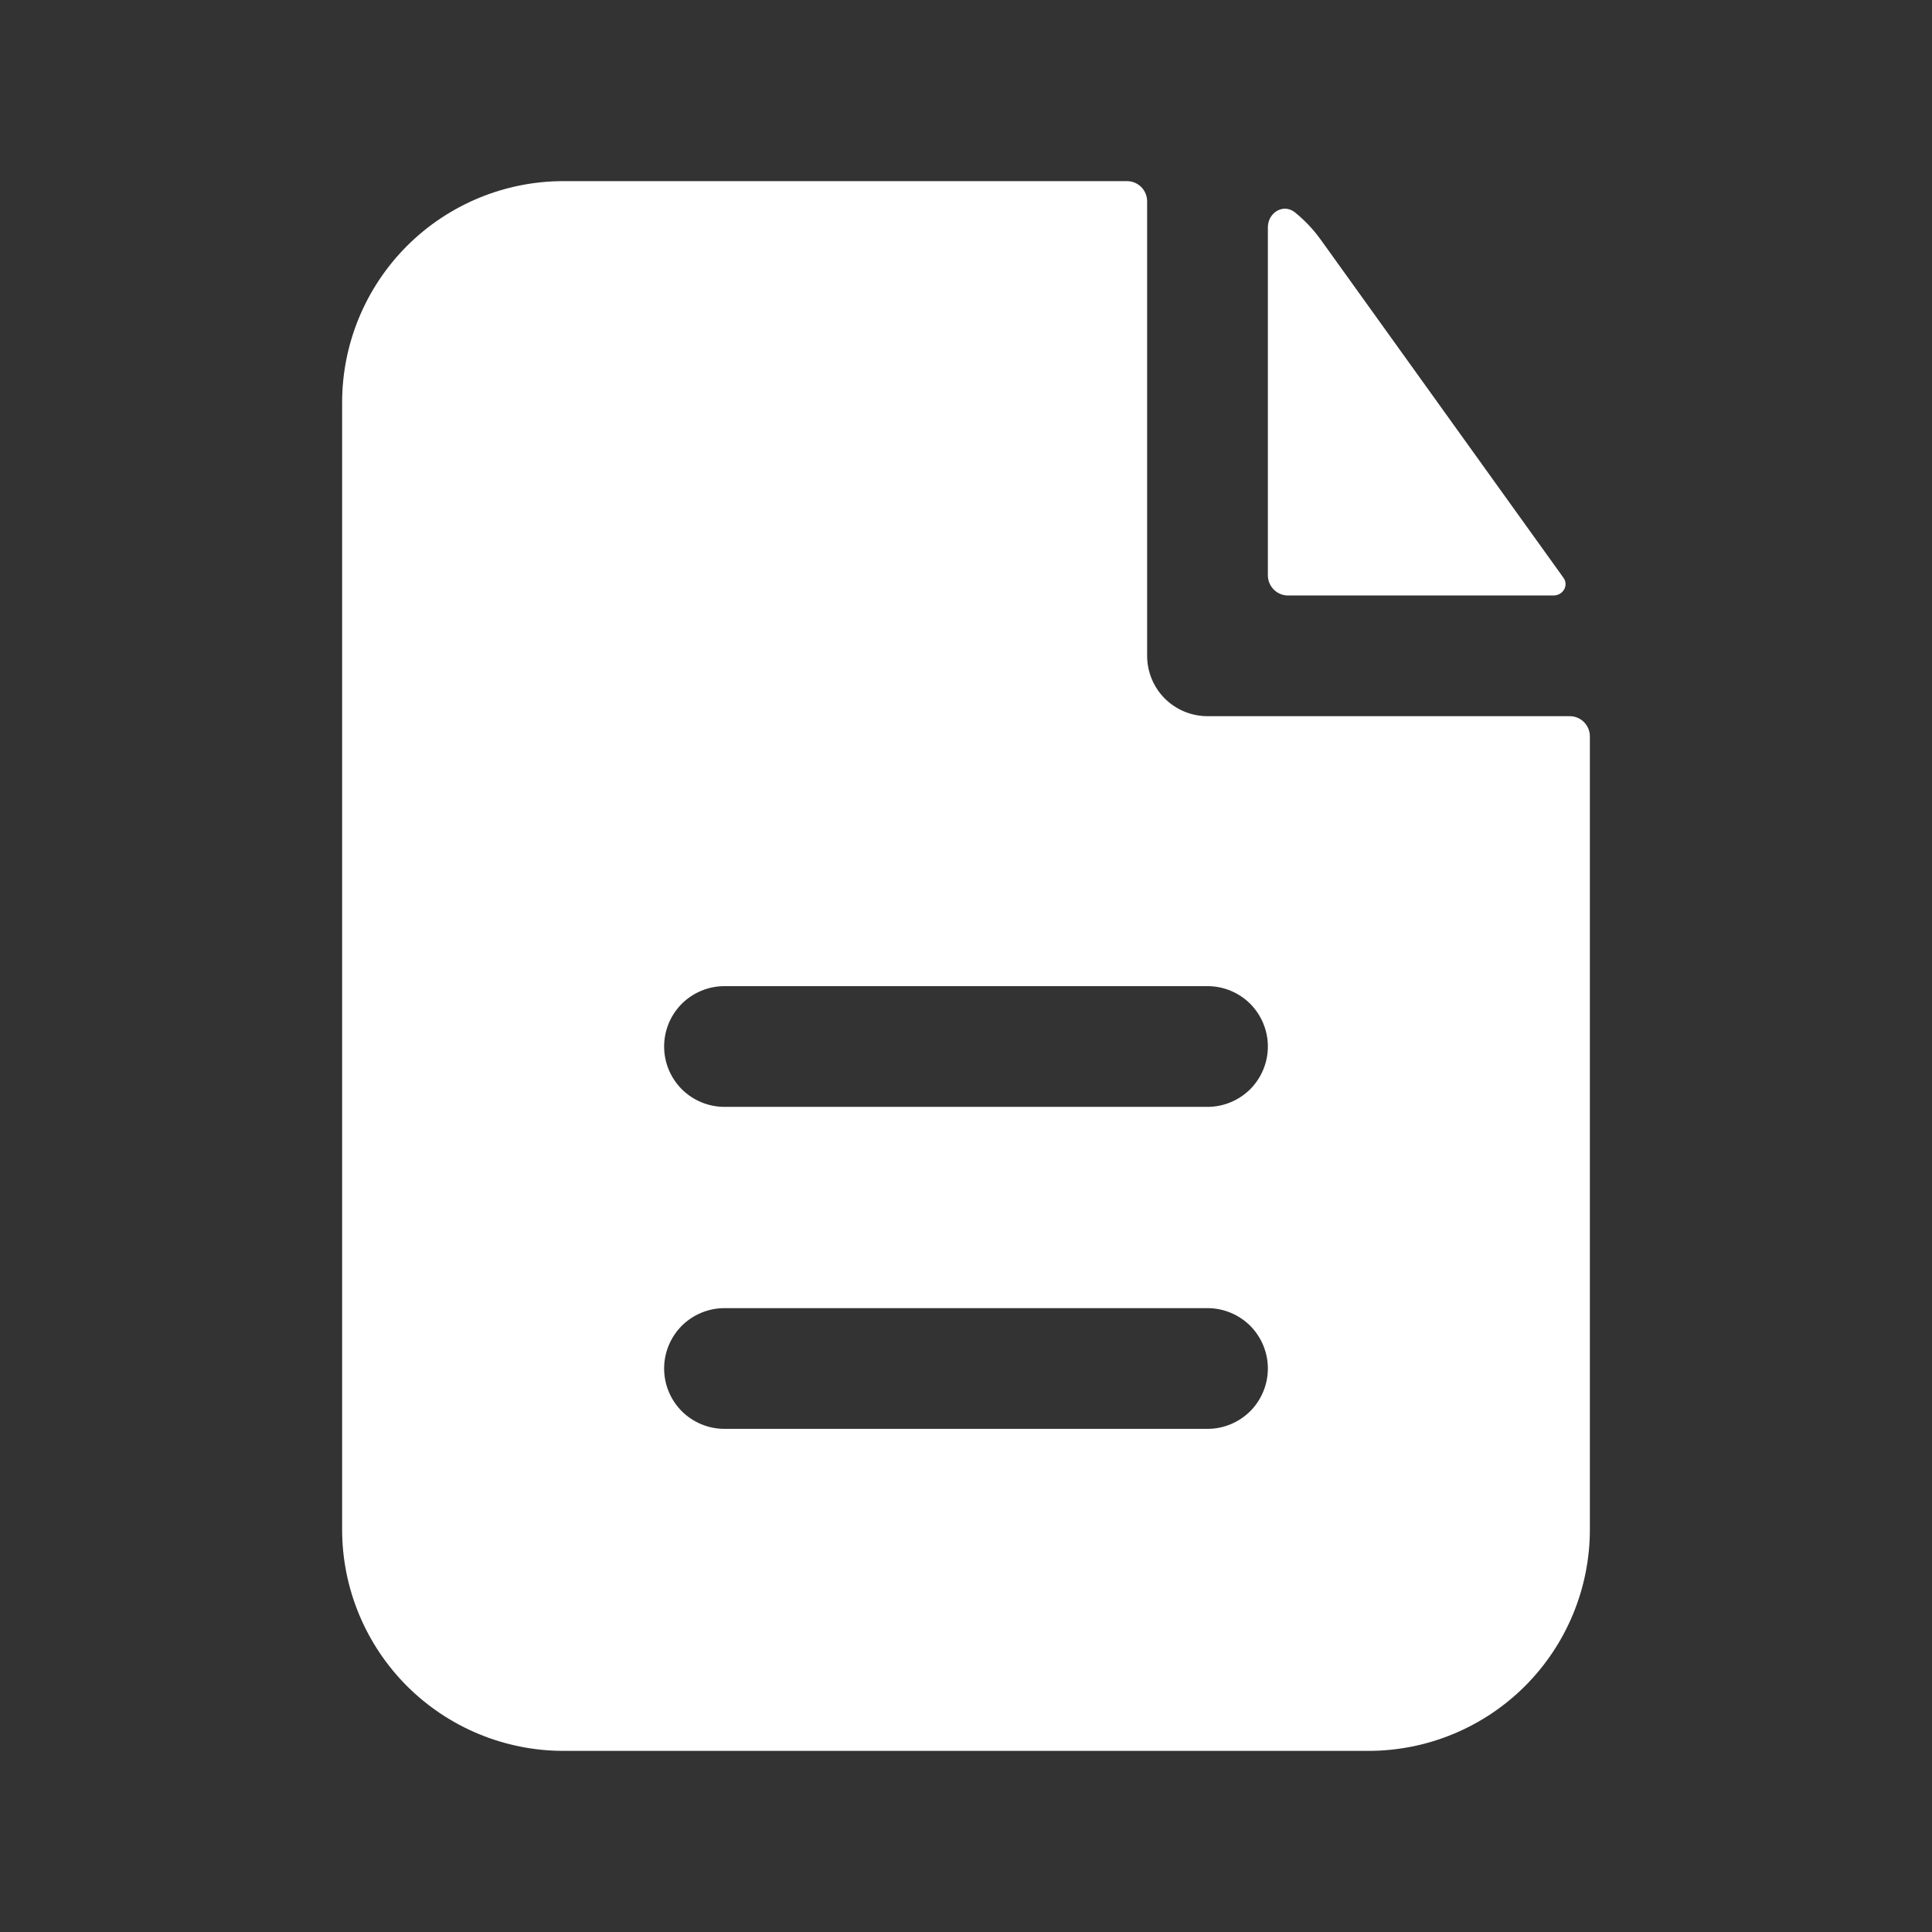
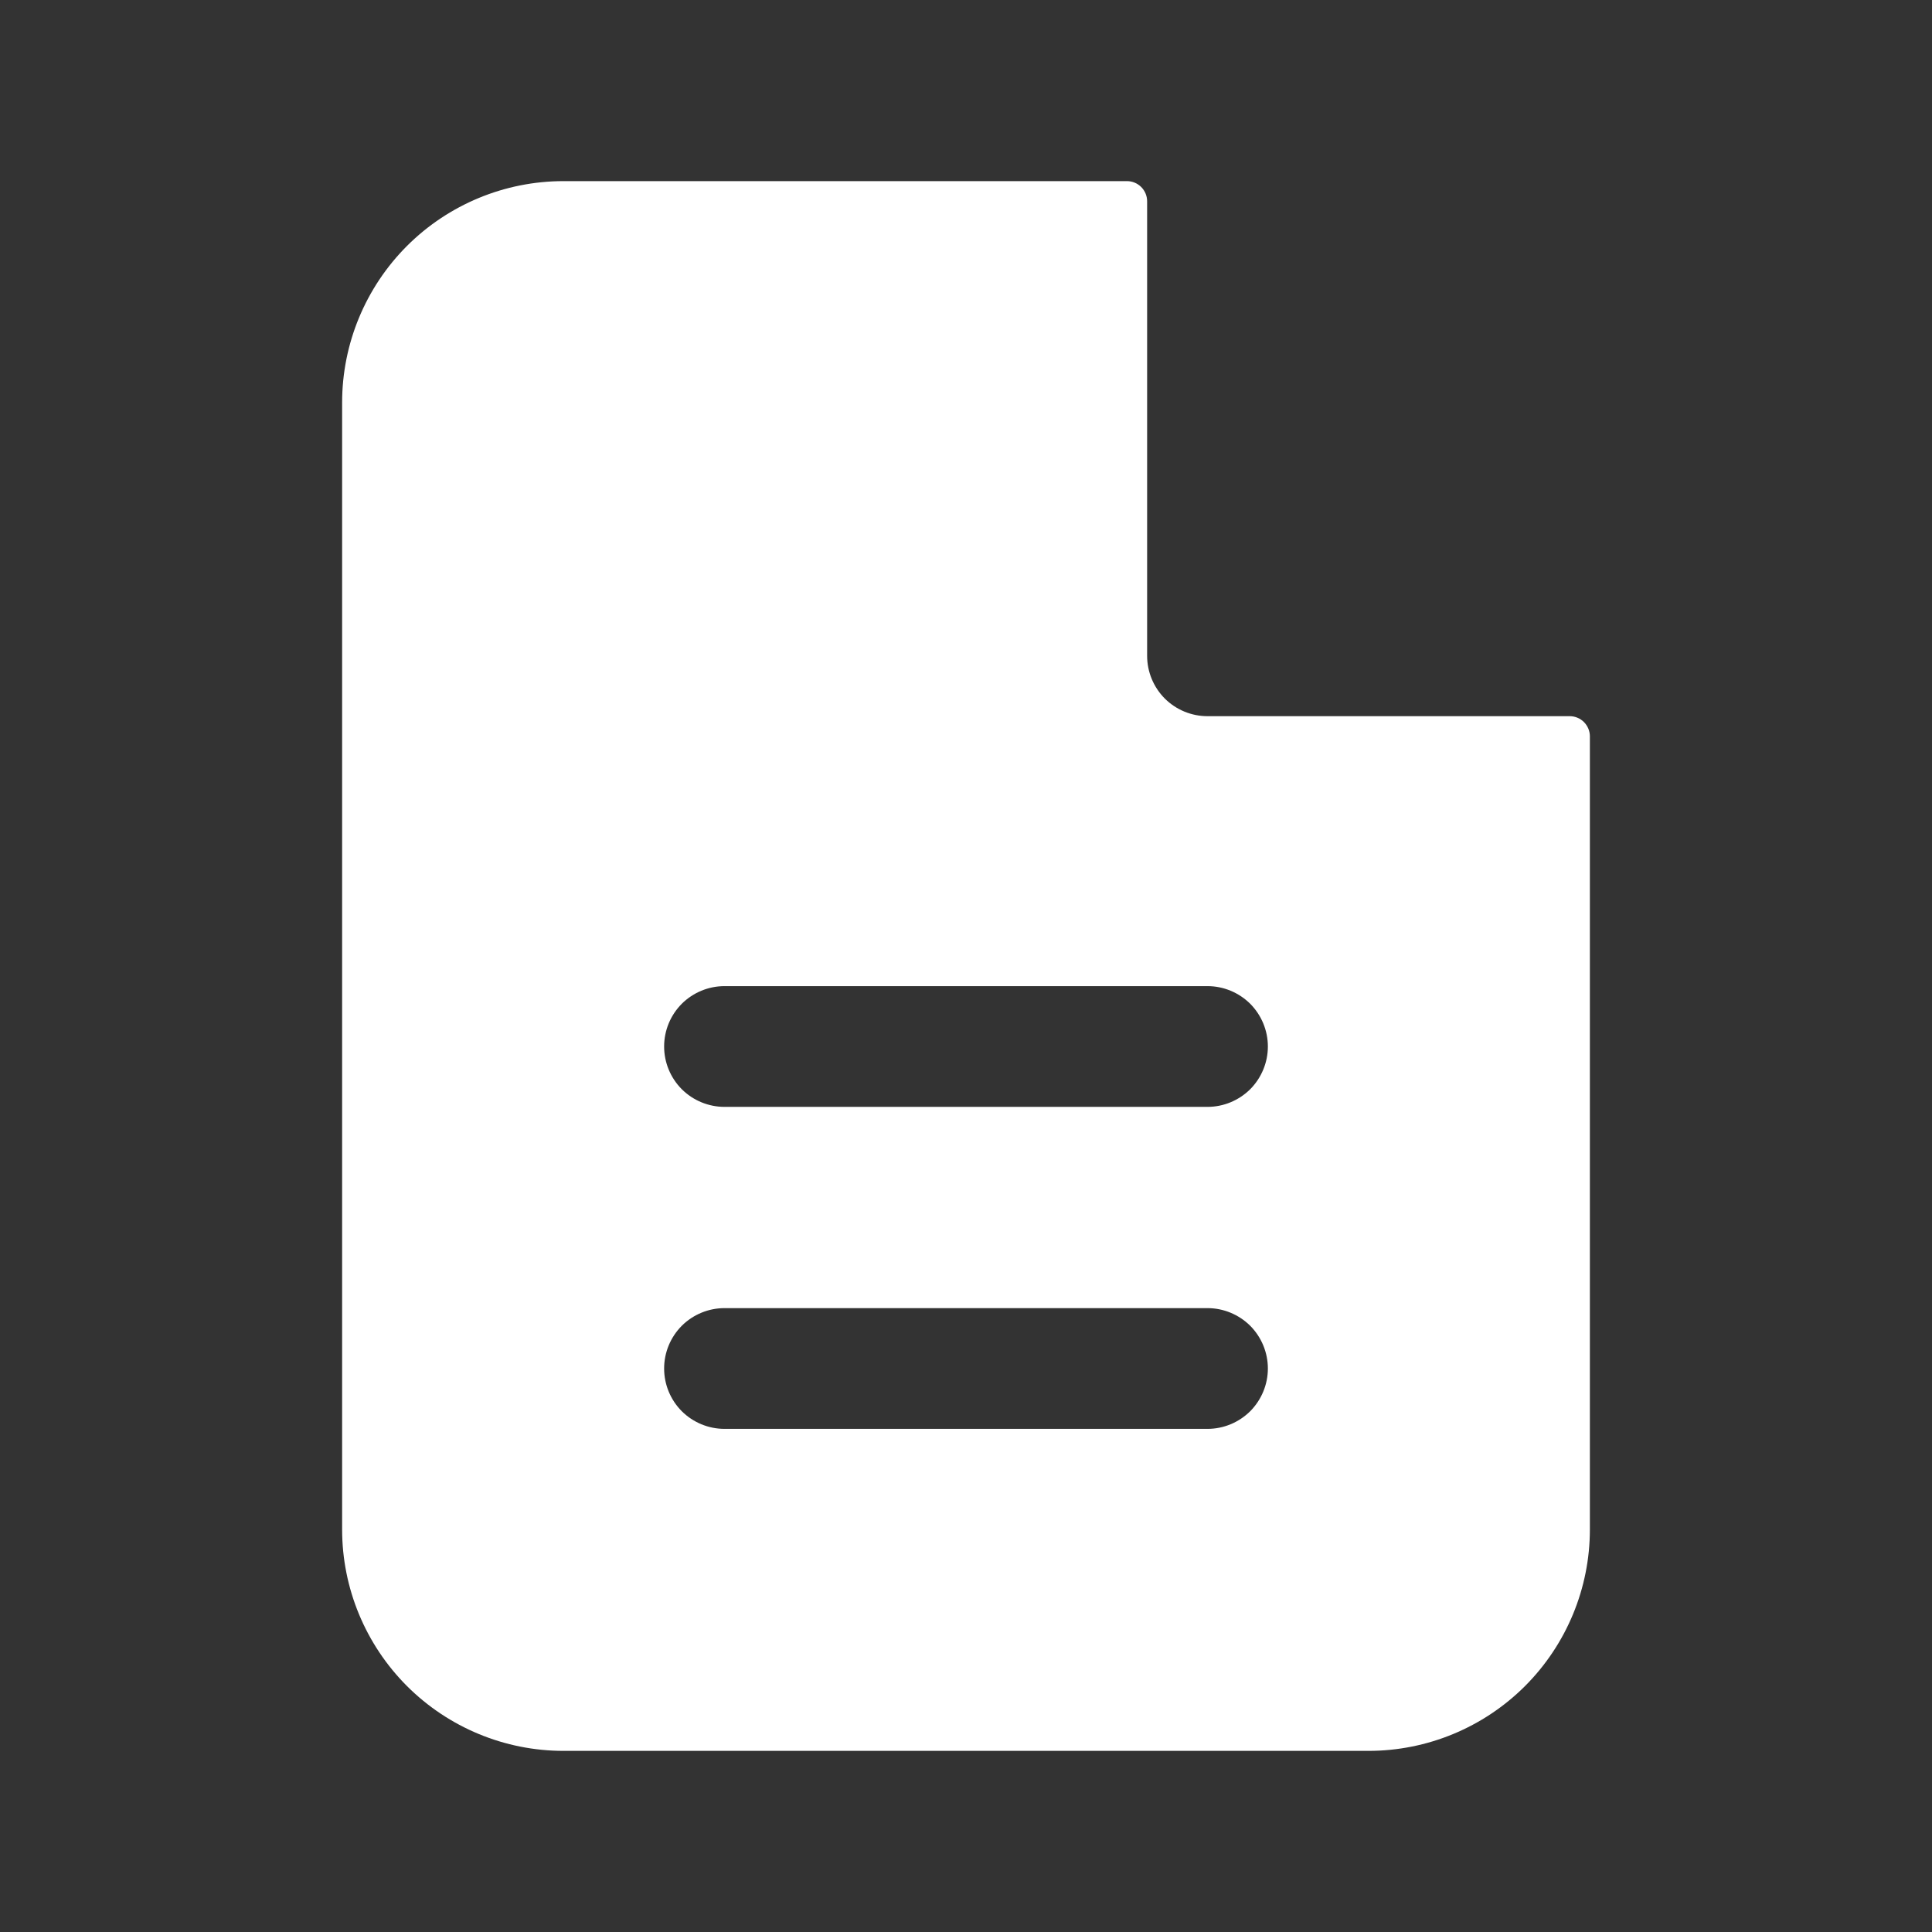
<svg xmlns="http://www.w3.org/2000/svg" width="36" height="36" viewBox="0 0 36 36" fill="none">
  <rect x="0" y="0" width="36" height="36" fill="#333333" stroke="none" />
  <path fill-rule="evenodd" clip-rule="evenodd" d="M21.375 3.75C21.375 3.651 21.335 3.555 21.265 3.485C21.195 3.415 21.099 3.375 21 3.375H10.5C9.406 3.375 8.357 3.81 7.583 4.583C6.81 5.357 6.375 6.406 6.375 7.5V28.5C6.375 29.594 6.81 30.643 7.583 31.417C8.357 32.19 9.406 32.625 10.5 32.625H25.5C26.594 32.625 27.643 32.19 28.417 31.417C29.19 30.643 29.625 29.594 29.625 28.5V13.72C29.625 13.621 29.585 13.526 29.515 13.455C29.445 13.385 29.349 13.345 29.25 13.345H22.5C22.202 13.345 21.916 13.227 21.704 13.016C21.494 12.805 21.375 12.519 21.375 12.22V3.75ZM22.5 18.375C22.798 18.375 23.084 18.494 23.296 18.704C23.506 18.916 23.625 19.202 23.625 19.5C23.625 19.798 23.506 20.084 23.296 20.296C23.084 20.506 22.798 20.625 22.5 20.625H13.5C13.202 20.625 12.915 20.506 12.704 20.296C12.493 20.084 12.375 19.798 12.375 19.5C12.375 19.202 12.493 18.916 12.704 18.704C12.915 18.494 13.202 18.375 13.5 18.375H22.5ZM22.5 24.375C22.798 24.375 23.084 24.494 23.296 24.704C23.506 24.916 23.625 25.202 23.625 25.5C23.625 25.798 23.506 26.084 23.296 26.296C23.084 26.506 22.798 26.625 22.5 26.625H13.5C13.202 26.625 12.915 26.506 12.704 26.296C12.493 26.084 12.375 25.798 12.375 25.5C12.375 25.202 12.493 24.916 12.704 24.704C12.915 24.494 13.202 24.375 13.5 24.375H22.5Z" fill="white" />
-   <path d="M23.625 4.236C23.625 3.96 23.915 3.785 24.129 3.957C24.311 4.104 24.473 4.275 24.613 4.47L29.133 10.766C29.235 10.91 29.124 11.096 28.947 11.096H24C23.901 11.096 23.805 11.056 23.735 10.986C23.665 10.915 23.625 10.82 23.625 10.721V4.236Z" fill="white" />
</svg>